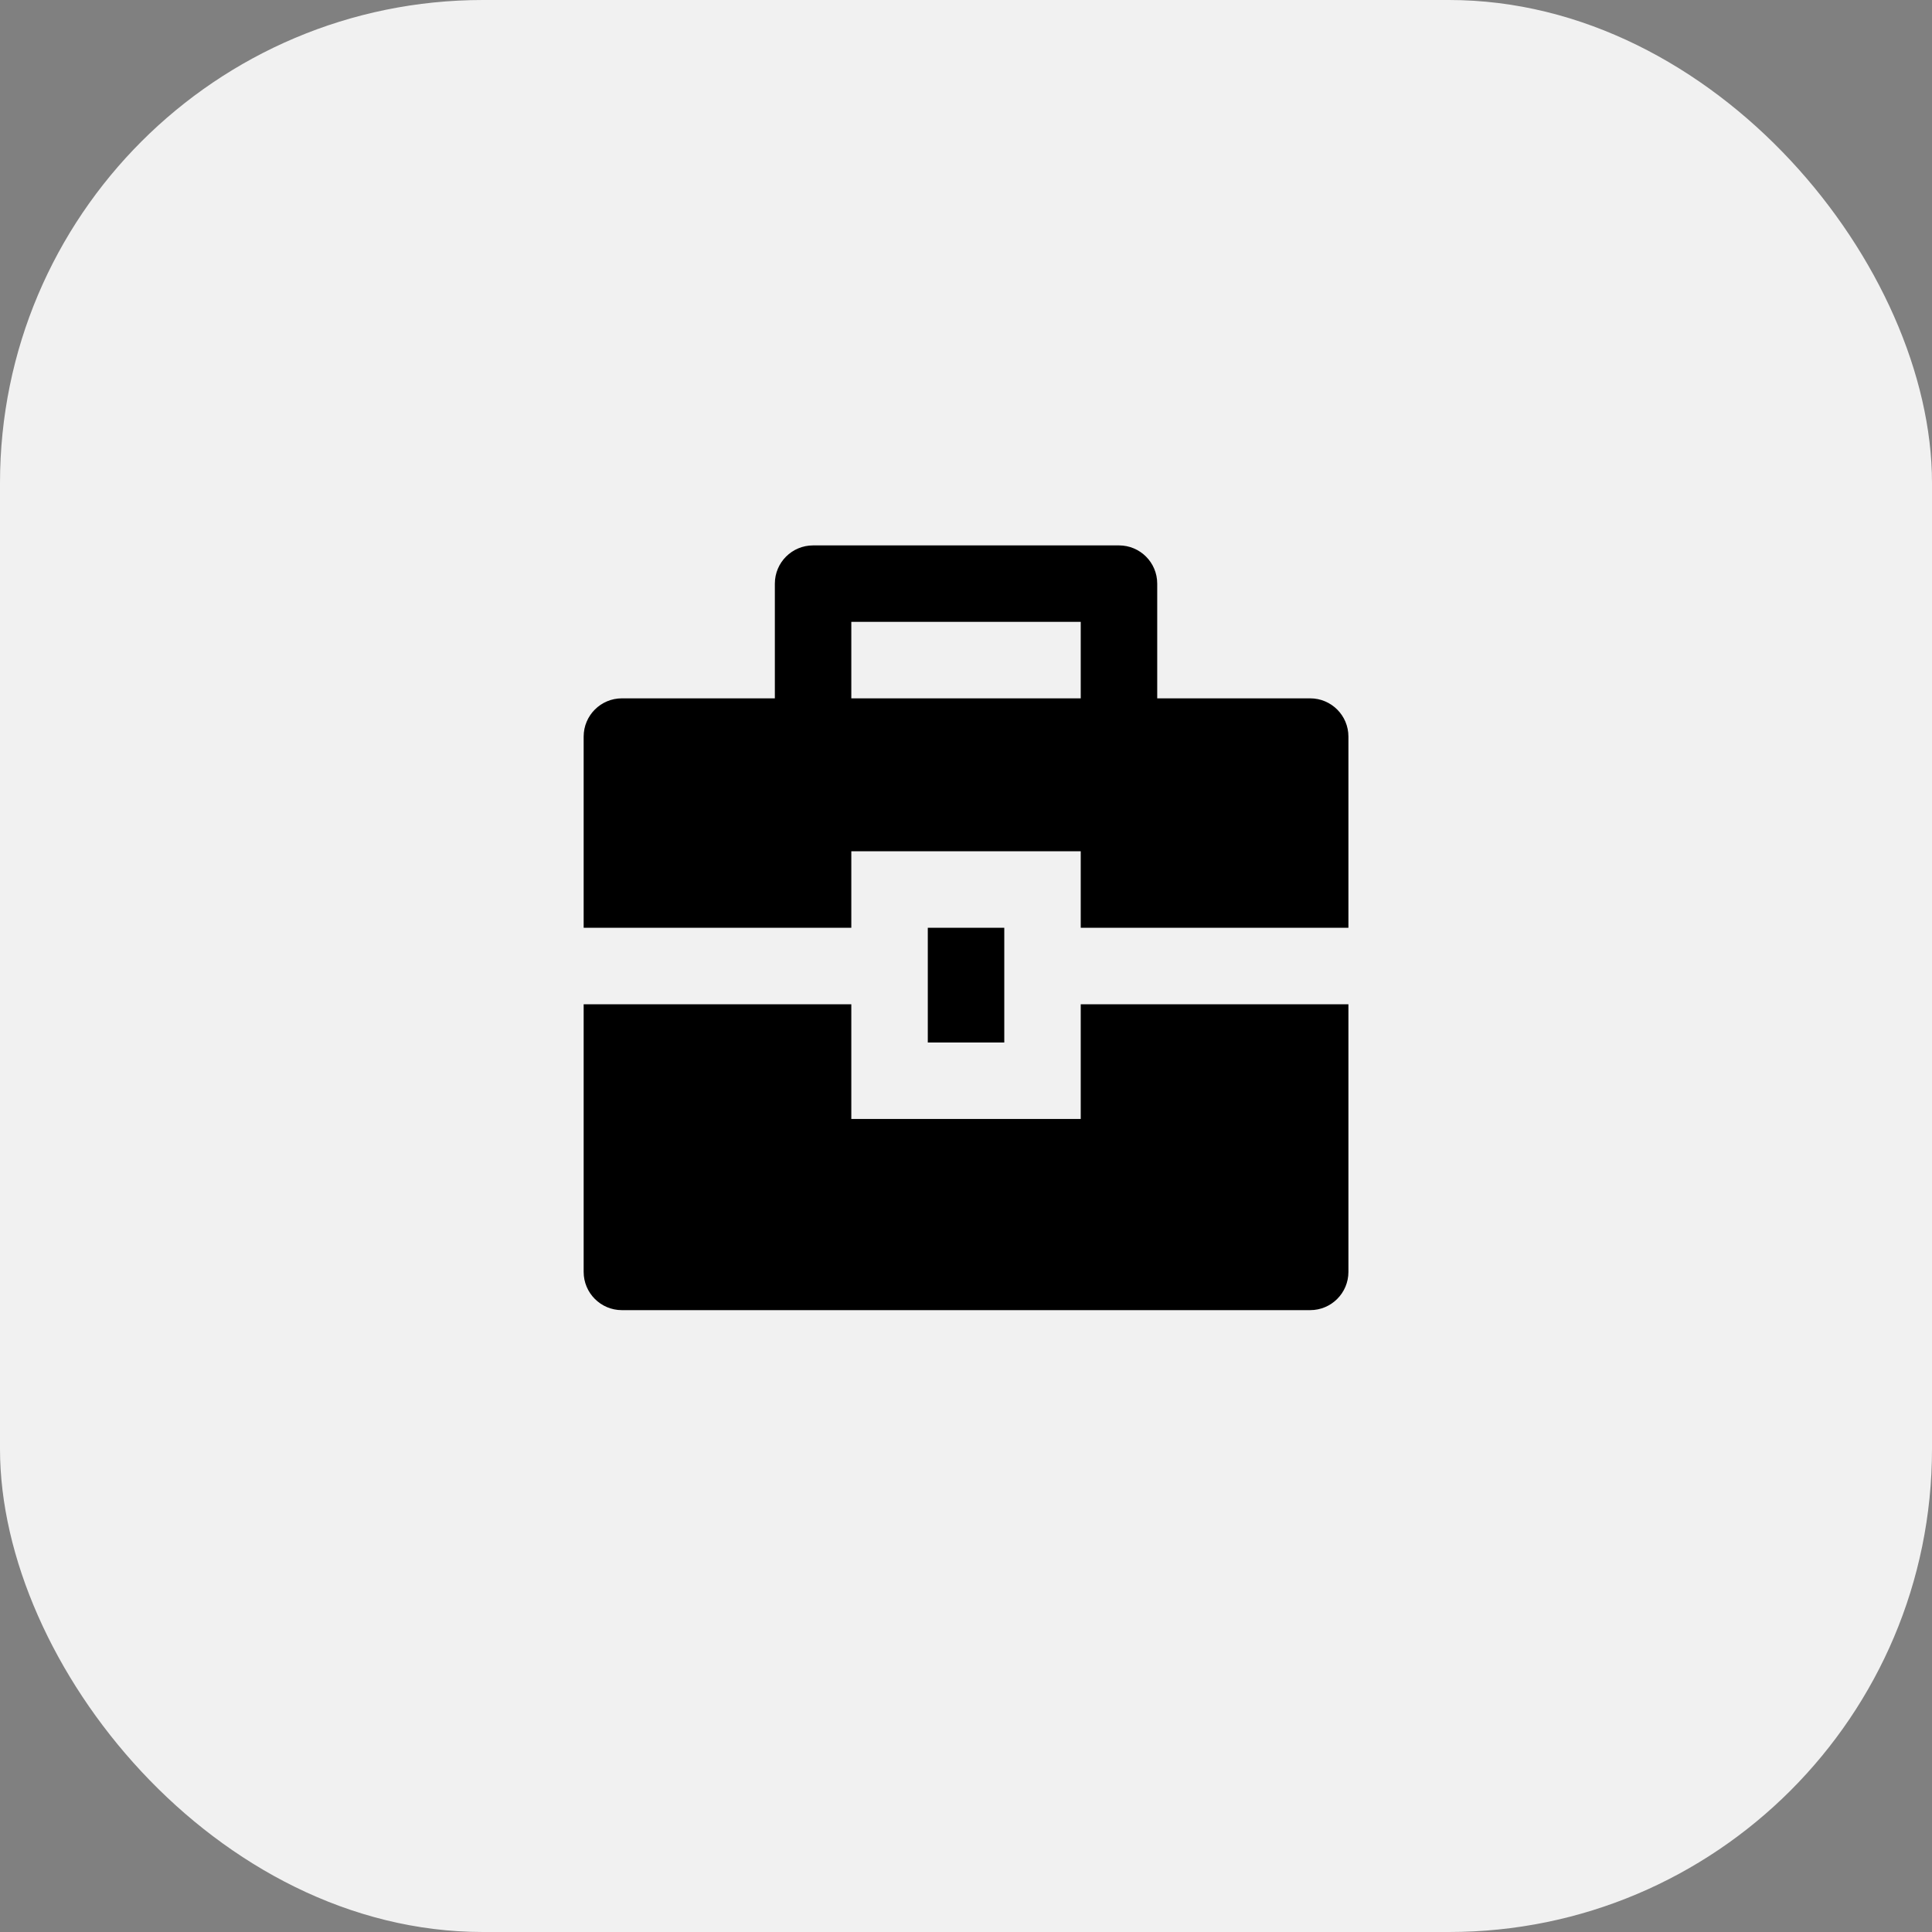
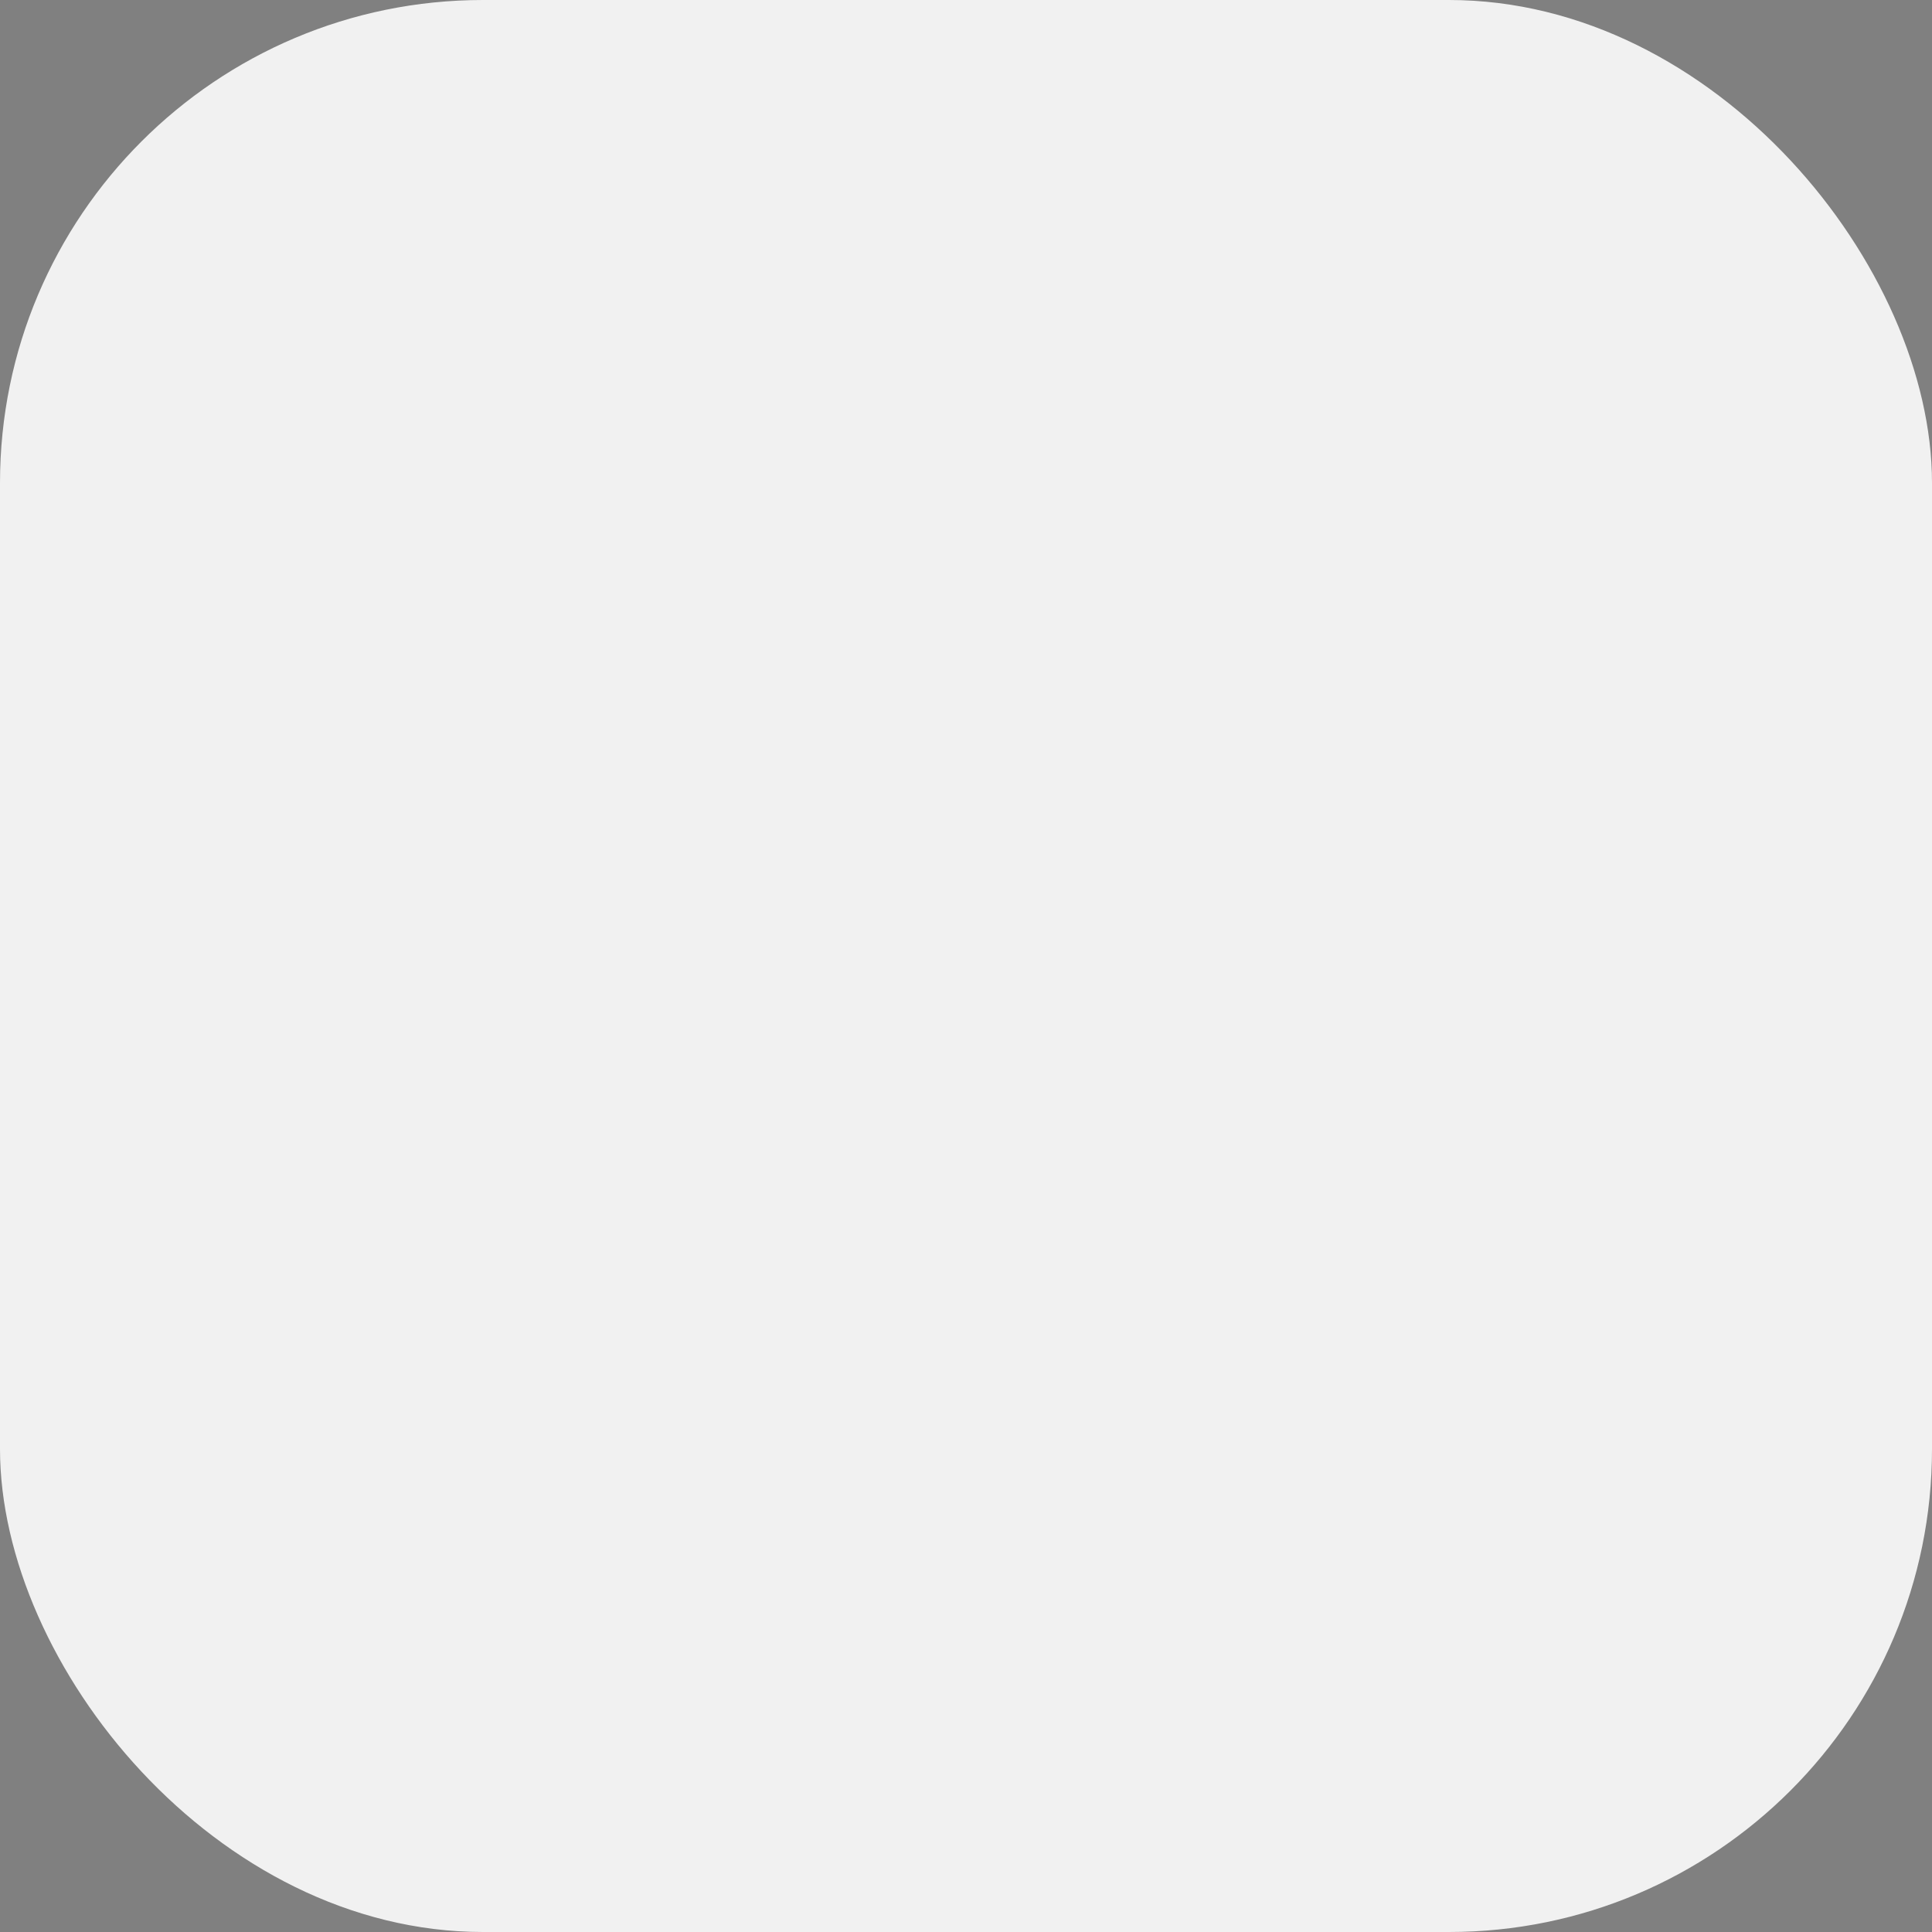
<svg xmlns="http://www.w3.org/2000/svg" width="80" height="80" viewBox="0 0 80 80" fill="none">
  <rect x="0" y="0" width="80" height="80" fill="#808080" stroke="none" />
  <rect width="80" height="80" rx="20" fill="#F1F1F1" />
-   <path d="M35.251 41.584V46.334H44.751V41.584H55.835V52.667C55.835 53.541 55.126 54.25 54.251 54.25H25.751C24.877 54.25 24.168 53.541 24.168 52.667V41.584H35.251ZM38.418 38.417H41.585V43.167H38.418V38.417ZM32.085 28.917V24.167C32.085 23.292 32.794 22.584 33.668 22.584H46.335C47.209 22.584 47.918 23.292 47.918 24.167V28.917H54.251C55.126 28.917 55.835 29.626 55.835 30.5V38.417H44.751V35.25H35.251V38.417H24.168V30.5C24.168 29.626 24.877 28.917 25.751 28.917H32.085ZM35.251 25.75V28.917H44.751V25.75H35.251Z" fill="black" />
</svg>